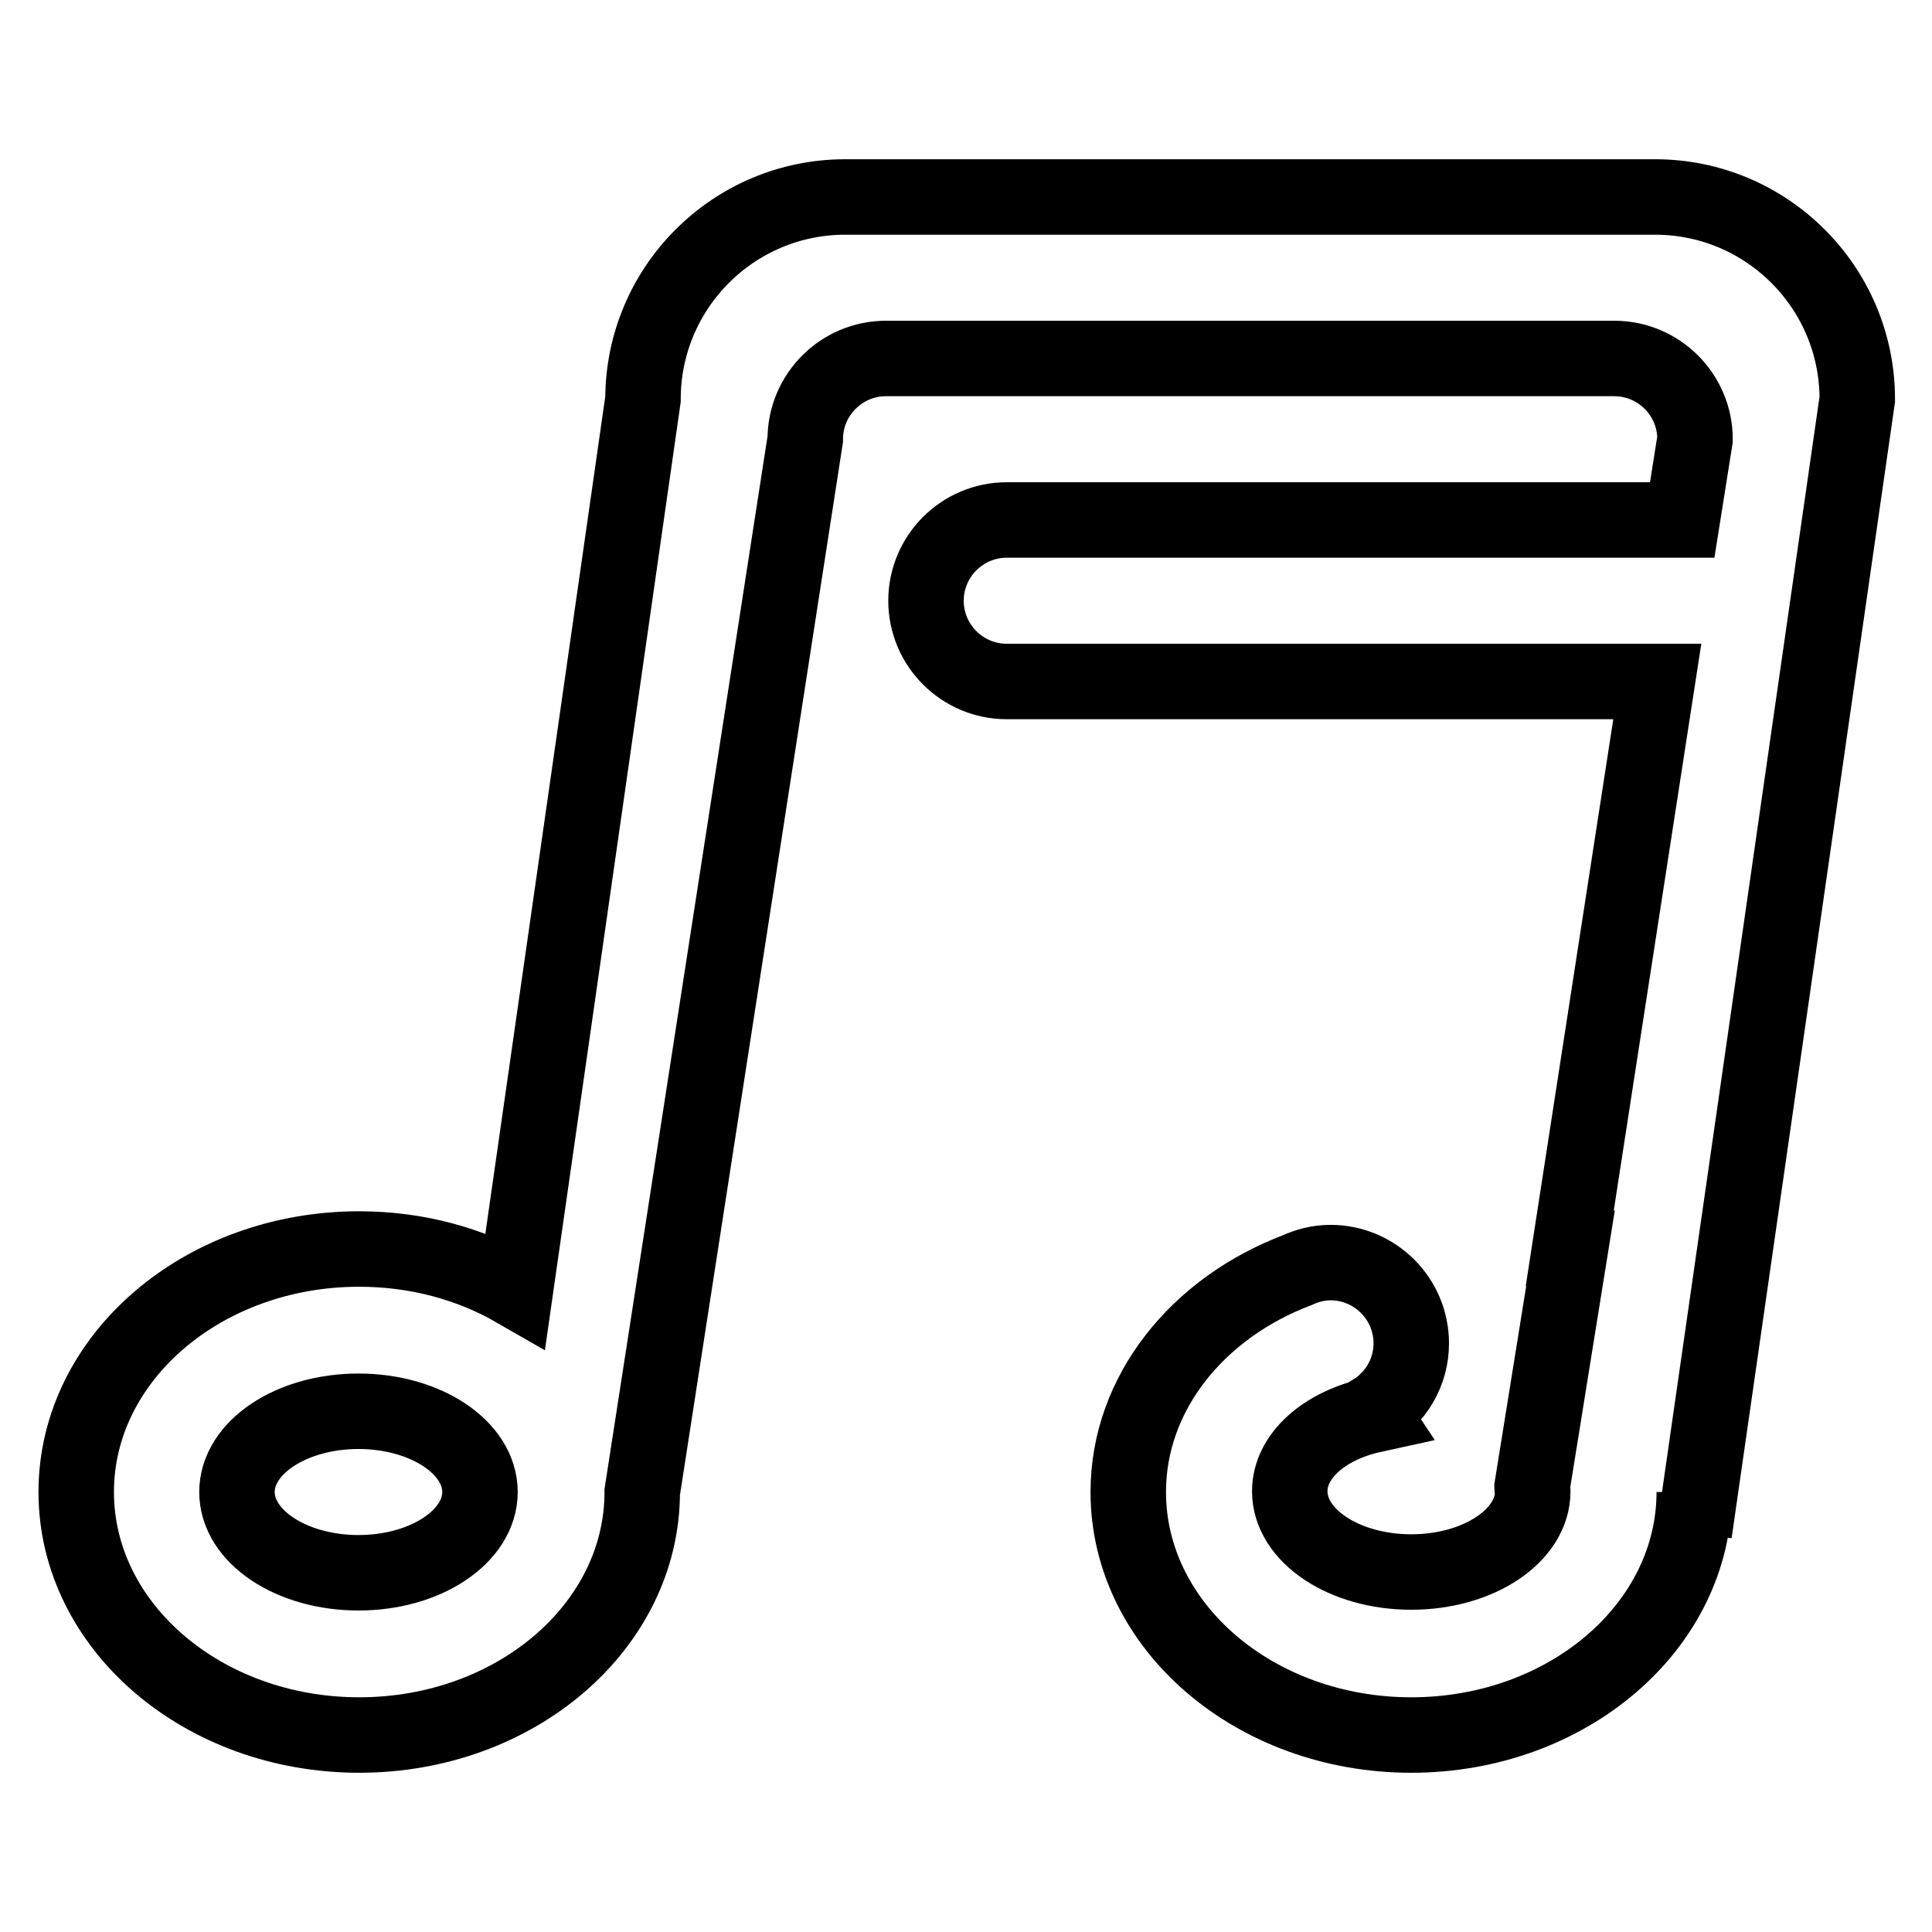
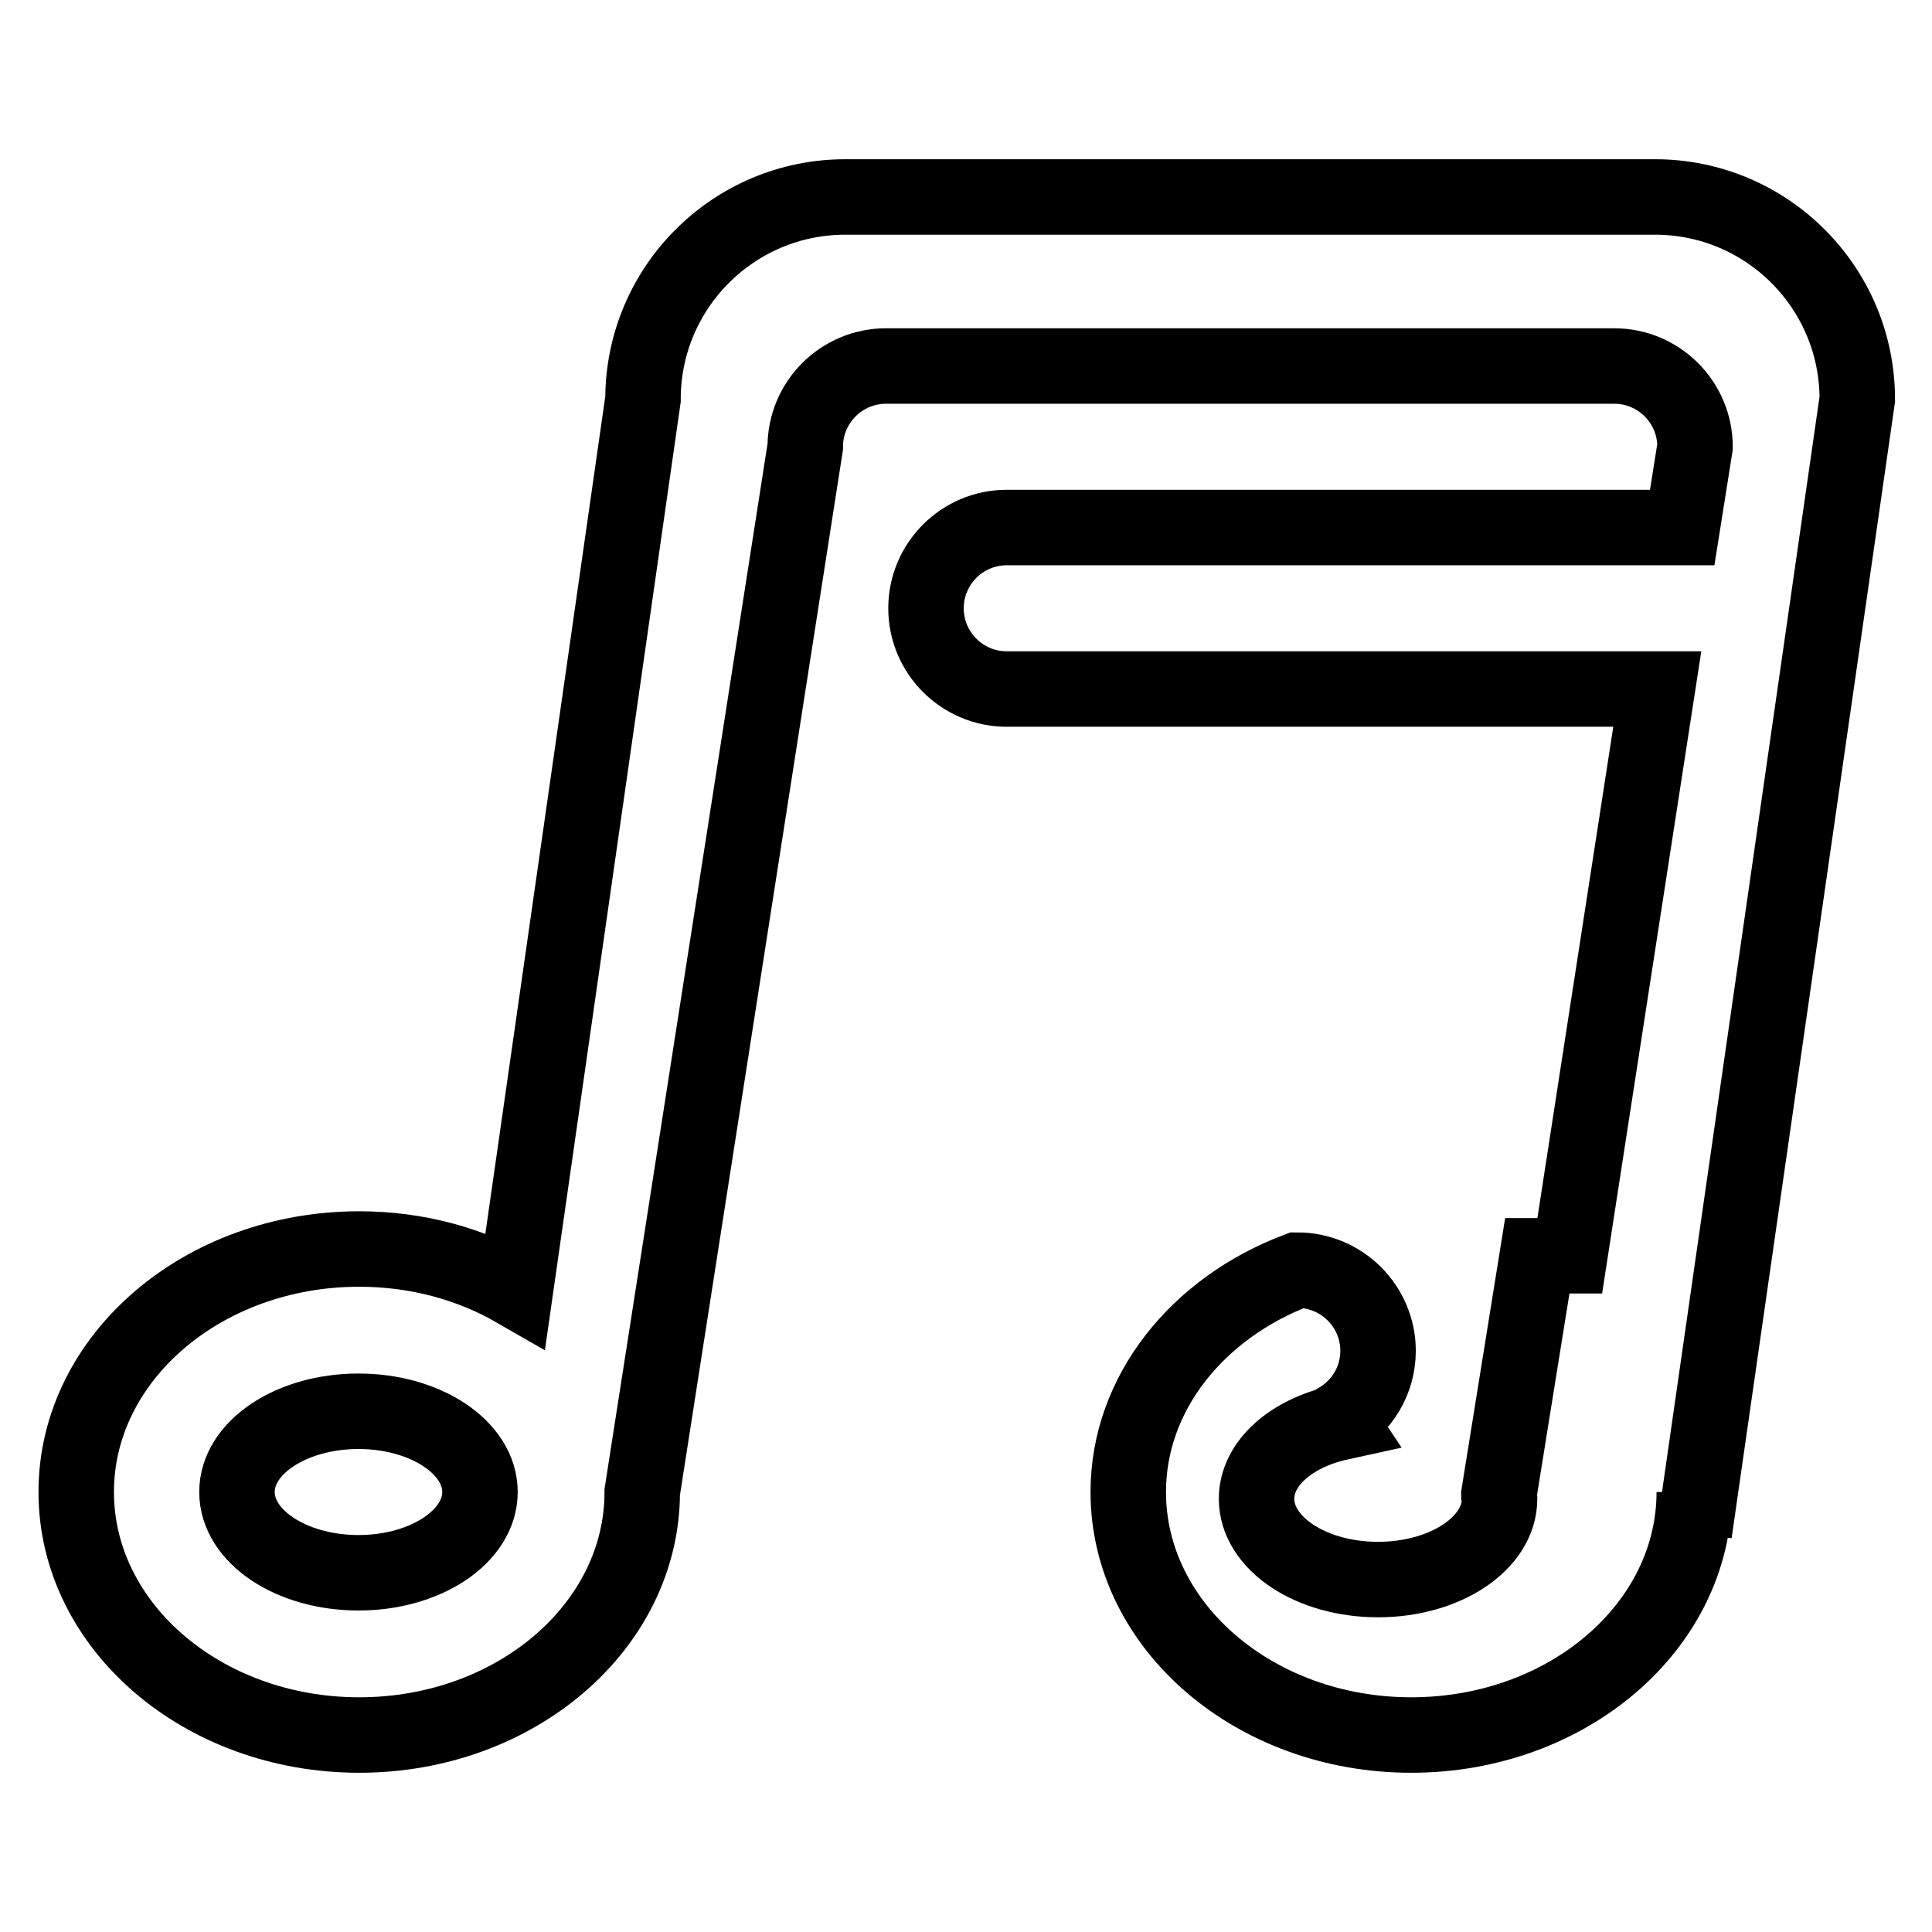
<svg xmlns="http://www.w3.org/2000/svg" version="1.1" x="0px" y="0px" viewBox="0 0 256 256" enable-background="new 0 0 256 256" xml:space="preserve">
  <g>
-     <path stroke-width="10" fill-opacity="0" stroke="#000000" d="M187,165.5C187,165.5,187,165.5,187,165.5C187,165.5,187,165.5,187,165.5L187,165.5z M224.5,203.1v-5.4 c0,17.8-16.8,32.2-37.5,32.2c-20.7,0-37.5-14.4-37.5-32.2c0-13.1,9.2-24.4,22.4-29.4l0,0c1.3-0.6,2.8-1,4.4-1 c5.9,0,10.7,4.8,10.7,10.7c0,3.9-2.1,7.3-5.3,9.2l0.2,0.3c-6.4,1.4-11,5.4-11,10.1c0,5.9,7.2,10.7,16.1,10.7s16.1-4.8,16.1-10.7 c0-0.2-0.1-0.3-0.1-0.5l5.1-31.7H208l11.6-75.1h-86.2c-5.9,0-10.7-4.8-10.7-10.7c0-5.9,4.8-10.7,10.7-10.7h89.5l1.7-10.7 c0-5.9-4.8-10.7-10.7-10.7h-96.5c-5.9,0-10.7,4.8-10.7,10.7L85.1,197.7c0,17.8-16.8,32.2-37.5,32.2c-20.7,0-37.5-14.4-37.5-32.2 s16.8-32.2,37.5-32.2c7.7,0,14.8,2,20.7,5.4l16.9-118c0-14.8,12-26.8,26.8-26.8h107.3c14.8,0,26.8,12,26.8,26.8L224.5,203.1z  M47.5,187c-8.9,0-16.1,4.8-16.1,10.7c0,5.9,7.2,10.7,16.1,10.7c8.9,0,16.1-4.8,16.1-10.7C63.6,191.8,56.4,187,47.5,187z" />
+     <path stroke-width="10" fill-opacity="0" stroke="#000000" d="M187,165.5C187,165.5,187,165.5,187,165.5C187,165.5,187,165.5,187,165.5L187,165.5z M224.5,203.1v-5.4 c0,17.8-16.8,32.2-37.5,32.2c-20.7,0-37.5-14.4-37.5-32.2c0-13.1,9.2-24.4,22.4-29.4l0,0c5.9,0,10.7,4.8,10.7,10.7c0,3.9-2.1,7.3-5.3,9.2l0.2,0.3c-6.4,1.4-11,5.4-11,10.1c0,5.9,7.2,10.7,16.1,10.7s16.1-4.8,16.1-10.7 c0-0.2-0.1-0.3-0.1-0.5l5.1-31.7H208l11.6-75.1h-86.2c-5.9,0-10.7-4.8-10.7-10.7c0-5.9,4.8-10.7,10.7-10.7h89.5l1.7-10.7 c0-5.9-4.8-10.7-10.7-10.7h-96.5c-5.9,0-10.7,4.8-10.7,10.7L85.1,197.7c0,17.8-16.8,32.2-37.5,32.2c-20.7,0-37.5-14.4-37.5-32.2 s16.8-32.2,37.5-32.2c7.7,0,14.8,2,20.7,5.4l16.9-118c0-14.8,12-26.8,26.8-26.8h107.3c14.8,0,26.8,12,26.8,26.8L224.5,203.1z  M47.5,187c-8.9,0-16.1,4.8-16.1,10.7c0,5.9,7.2,10.7,16.1,10.7c8.9,0,16.1-4.8,16.1-10.7C63.6,191.8,56.4,187,47.5,187z" />
  </g>
</svg>